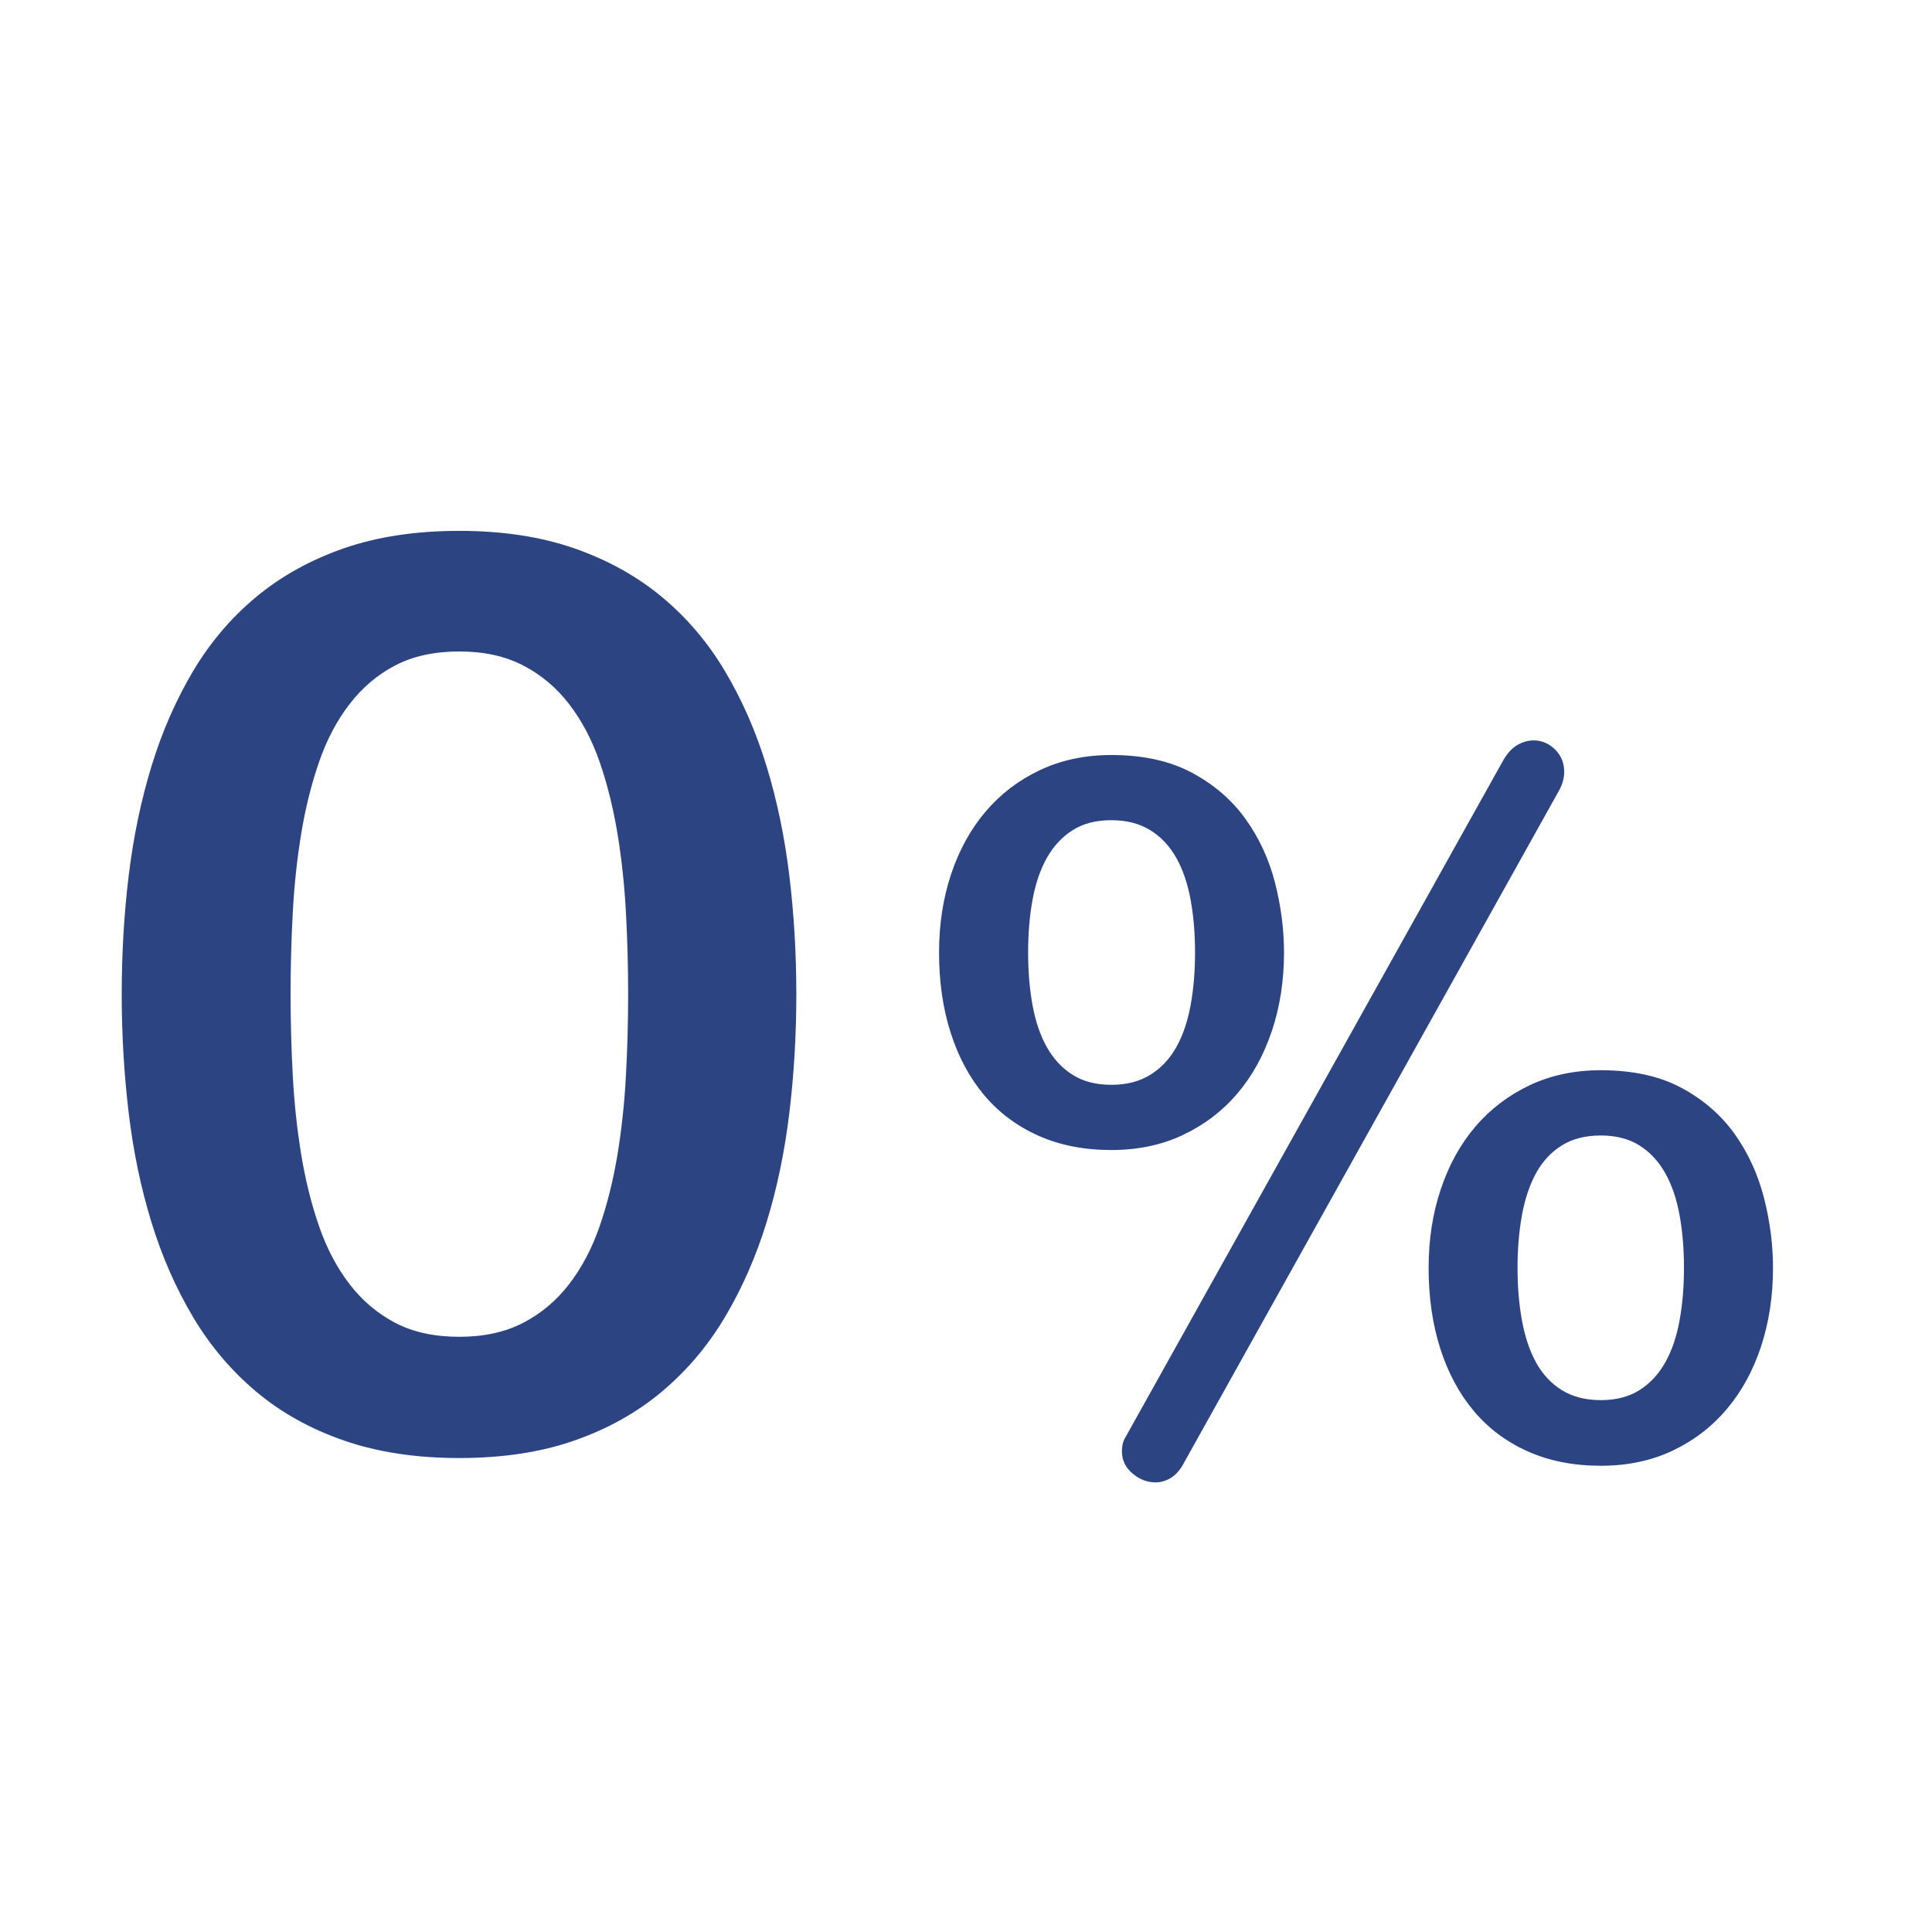
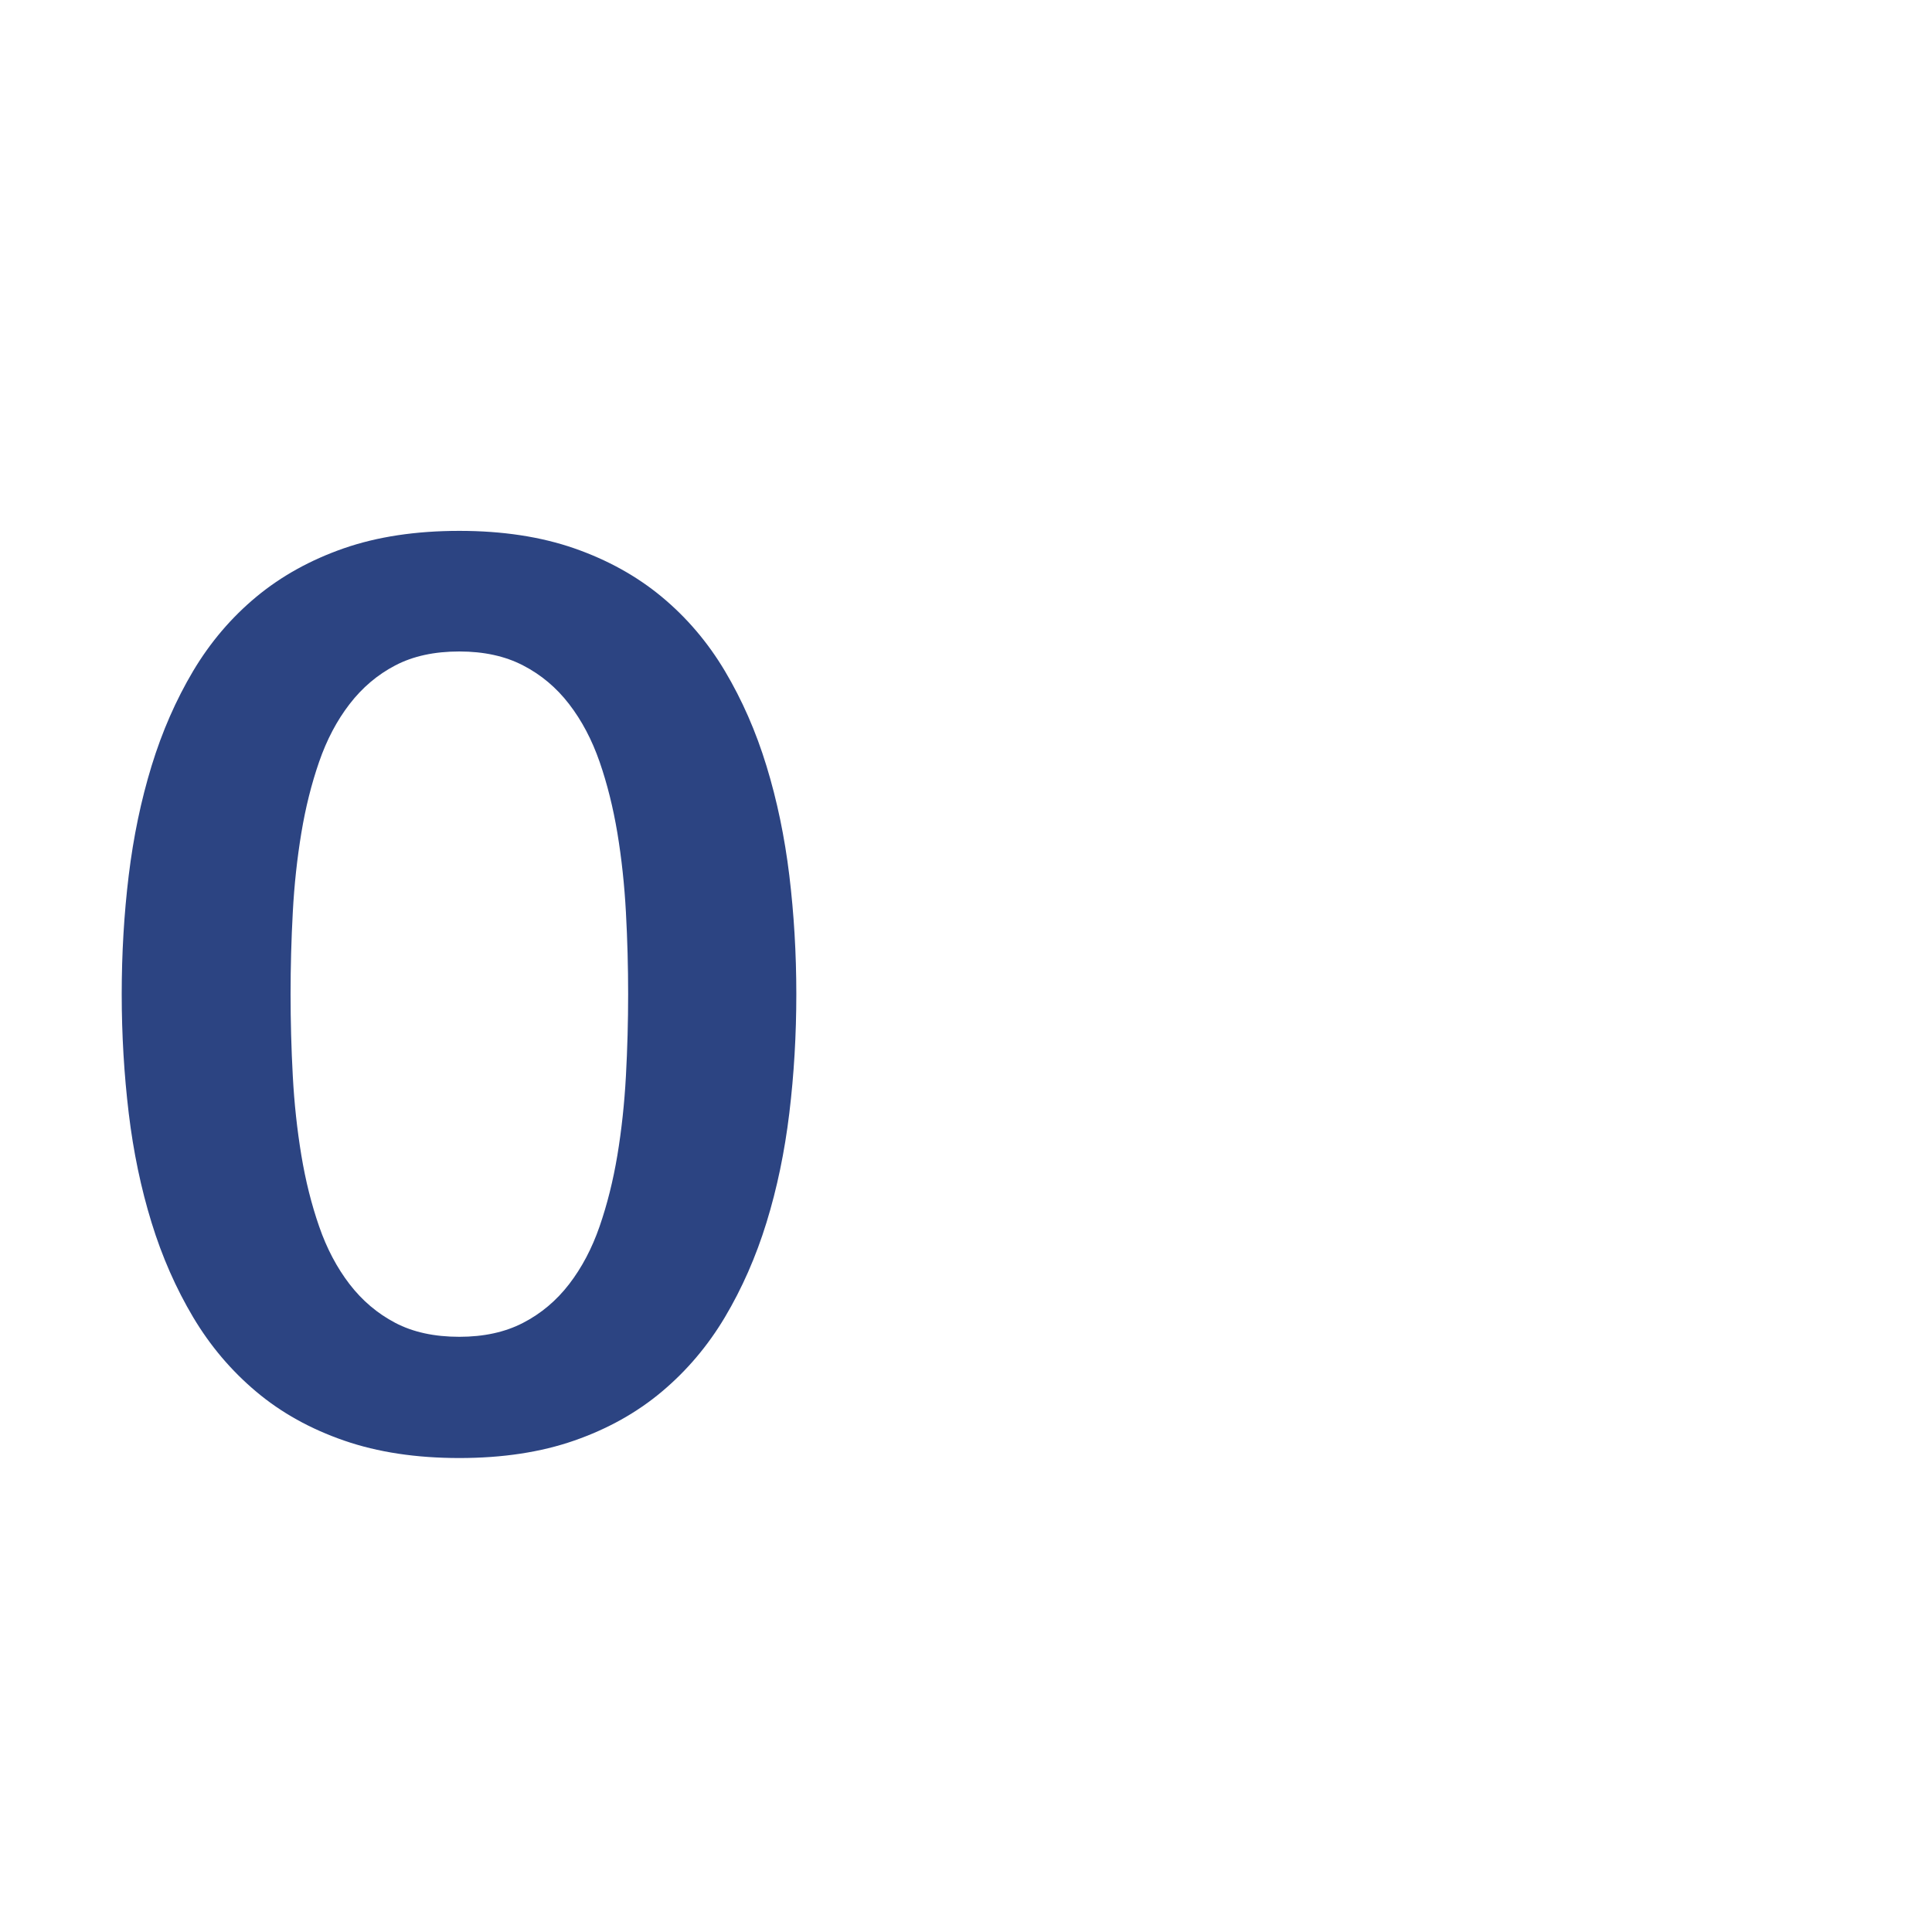
<svg xmlns="http://www.w3.org/2000/svg" version="1.1" id="Layer_1" x="0px" y="0px" width="40px" height="40px" viewBox="0 0 40 40" enable-background="new 0 0 40 40" xml:space="preserve">
  <g>
    <g>
      <path fill="#2C4482" d="M9.51,10.991c0.894,0,1.686,0.121,2.378,0.361c0.692,0.241,1.296,0.576,1.813,1.005    c0.517,0.429,0.953,0.941,1.308,1.537c0.354,0.596,0.642,1.25,0.86,1.964c0.219,0.714,0.376,1.47,0.473,2.267    c0.096,0.797,0.145,1.616,0.145,2.457s-0.048,1.662-0.145,2.464c-0.097,0.801-0.254,1.557-0.473,2.267    c-0.219,0.709-0.506,1.361-0.86,1.957c-0.355,0.596-0.791,1.11-1.308,1.544c-0.517,0.434-1.121,0.771-1.813,1.012    s-1.484,0.361-2.378,0.361s-1.688-0.12-2.385-0.361s-1.303-0.578-1.819-1.012c-0.517-0.434-0.953-0.948-1.308-1.544    c-0.354-0.596-0.642-1.248-0.86-1.957c-0.219-0.71-0.377-1.466-0.473-2.267c-0.096-0.802-0.145-1.623-0.145-2.464    s0.048-1.66,0.145-2.457s0.254-1.552,0.473-2.267c0.219-0.714,0.506-1.368,0.86-1.964c0.355-0.596,0.791-1.108,1.308-1.537    c0.517-0.429,1.121-0.764,1.813-1.005C7.811,11.112,8.607,10.991,9.51,10.991z M9.51,13.488c-0.517,0-0.959,0.096-1.327,0.289    c-0.368,0.192-0.683,0.459-0.946,0.801c-0.263,0.341-0.473,0.74-0.63,1.195c-0.158,0.456-0.281,0.946-0.368,1.472    s-0.147,1.073-0.177,1.642c-0.031,0.57-0.046,1.135-0.046,1.695c0,0.561,0.015,1.126,0.046,1.695    c0.03,0.569,0.09,1.116,0.177,1.642c0.087,0.526,0.21,1.017,0.368,1.472c0.157,0.456,0.368,0.854,0.63,1.196    c0.263,0.341,0.578,0.608,0.946,0.801c0.368,0.193,0.81,0.289,1.327,0.289c0.508,0,0.948-0.096,1.32-0.289    c0.372-0.192,0.69-0.46,0.953-0.801c0.263-0.342,0.473-0.74,0.631-1.196c0.157-0.455,0.28-0.945,0.368-1.472    c0.087-0.525,0.146-1.072,0.177-1.642s0.046-1.135,0.046-1.695c0-0.56-0.015-1.125-0.046-1.695    c-0.031-0.569-0.09-1.117-0.177-1.642c-0.088-0.525-0.21-1.016-0.368-1.472c-0.158-0.455-0.368-0.854-0.631-1.195    c-0.263-0.342-0.581-0.609-0.953-0.801C10.458,13.584,10.018,13.488,9.51,13.488z" />
    </g>
    <g>
-       <path fill="#2C4482" d="M23.009,15.632c0.658,0,1.215,0.123,1.672,0.368c0.456,0.245,0.826,0.564,1.107,0.957    c0.282,0.393,0.485,0.833,0.61,1.319c0.124,0.487,0.186,0.969,0.186,1.445c0,0.584-0.084,1.126-0.252,1.626    s-0.406,0.932-0.715,1.295c-0.309,0.362-0.684,0.647-1.123,0.855c-0.439,0.209-0.936,0.313-1.485,0.313    c-0.564,0-1.068-0.099-1.511-0.297c-0.443-0.198-0.816-0.477-1.119-0.836s-0.534-0.789-0.695-1.29    c-0.161-0.5-0.242-1.055-0.242-1.667c0-0.584,0.084-1.126,0.251-1.626c0.168-0.5,0.406-0.932,0.715-1.294    c0.309-0.363,0.683-0.648,1.124-0.856C21.973,15.736,22.465,15.632,23.009,15.632z M23.009,16.981    c-0.316,0-0.583,0.069-0.801,0.207c-0.219,0.138-0.396,0.329-0.534,0.574s-0.236,0.536-0.297,0.871    c-0.061,0.336-0.091,0.699-0.091,1.088c0,0.39,0.03,0.752,0.091,1.087c0.061,0.336,0.159,0.627,0.297,0.872    s0.315,0.437,0.534,0.573c0.218,0.138,0.484,0.207,0.801,0.207c0.315,0,0.584-0.069,0.806-0.207    c0.222-0.137,0.401-0.328,0.539-0.573s0.236-0.536,0.297-0.872c0.061-0.335,0.091-0.698,0.091-1.087    c0-0.389-0.03-0.752-0.091-1.088c-0.061-0.335-0.159-0.626-0.297-0.871s-0.317-0.437-0.539-0.574S23.324,16.981,23.009,16.981z     M31.117,15.752c0.087-0.154,0.187-0.263,0.297-0.327c0.111-0.064,0.224-0.096,0.338-0.096c0.167,0,0.315,0.062,0.442,0.187    c0.128,0.124,0.191,0.28,0.191,0.468c0,0.121-0.033,0.245-0.101,0.373l-7.806,13.991c-0.074,0.121-0.16,0.208-0.257,0.263    c-0.098,0.054-0.197,0.08-0.298,0.08c-0.175,0-0.334-0.063-0.479-0.187s-0.216-0.276-0.216-0.458c0-0.047,0.005-0.096,0.015-0.146    c0.01-0.05,0.032-0.102,0.065-0.155L31.117,15.752z M33.142,22.158c0.665,0,1.224,0.123,1.677,0.368    c0.454,0.245,0.819,0.564,1.099,0.957c0.278,0.393,0.479,0.833,0.604,1.319c0.124,0.487,0.186,0.969,0.186,1.445    c0,0.585-0.082,1.127-0.246,1.627c-0.165,0.501-0.401,0.934-0.711,1.3c-0.309,0.366-0.683,0.653-1.123,0.861    c-0.439,0.208-0.935,0.312-1.485,0.312c-0.564,0-1.067-0.099-1.511-0.297s-0.816-0.477-1.118-0.836s-0.534-0.791-0.695-1.294    c-0.161-0.504-0.241-1.062-0.241-1.673c0-0.584,0.084-1.126,0.252-1.626c0.167-0.501,0.406-0.932,0.715-1.295    c0.309-0.362,0.684-0.648,1.123-0.856S32.598,22.158,33.142,22.158z M33.142,23.509c-0.315,0-0.584,0.068-0.806,0.206    s-0.399,0.329-0.534,0.574c-0.134,0.245-0.231,0.536-0.292,0.871c-0.061,0.336-0.091,0.699-0.091,1.088    c0,0.39,0.03,0.753,0.091,1.088c0.061,0.336,0.158,0.627,0.292,0.872c0.135,0.245,0.313,0.437,0.534,0.573    c0.222,0.138,0.49,0.207,0.806,0.207s0.583-0.069,0.801-0.207c0.218-0.137,0.396-0.328,0.534-0.573s0.236-0.536,0.297-0.872    c0.061-0.335,0.091-0.698,0.091-1.088c0-0.389-0.03-0.752-0.091-1.088c-0.061-0.335-0.159-0.626-0.297-0.871    s-0.316-0.437-0.534-0.574S33.457,23.509,33.142,23.509z" />
-     </g>
+       </g>
  </g>
</svg>